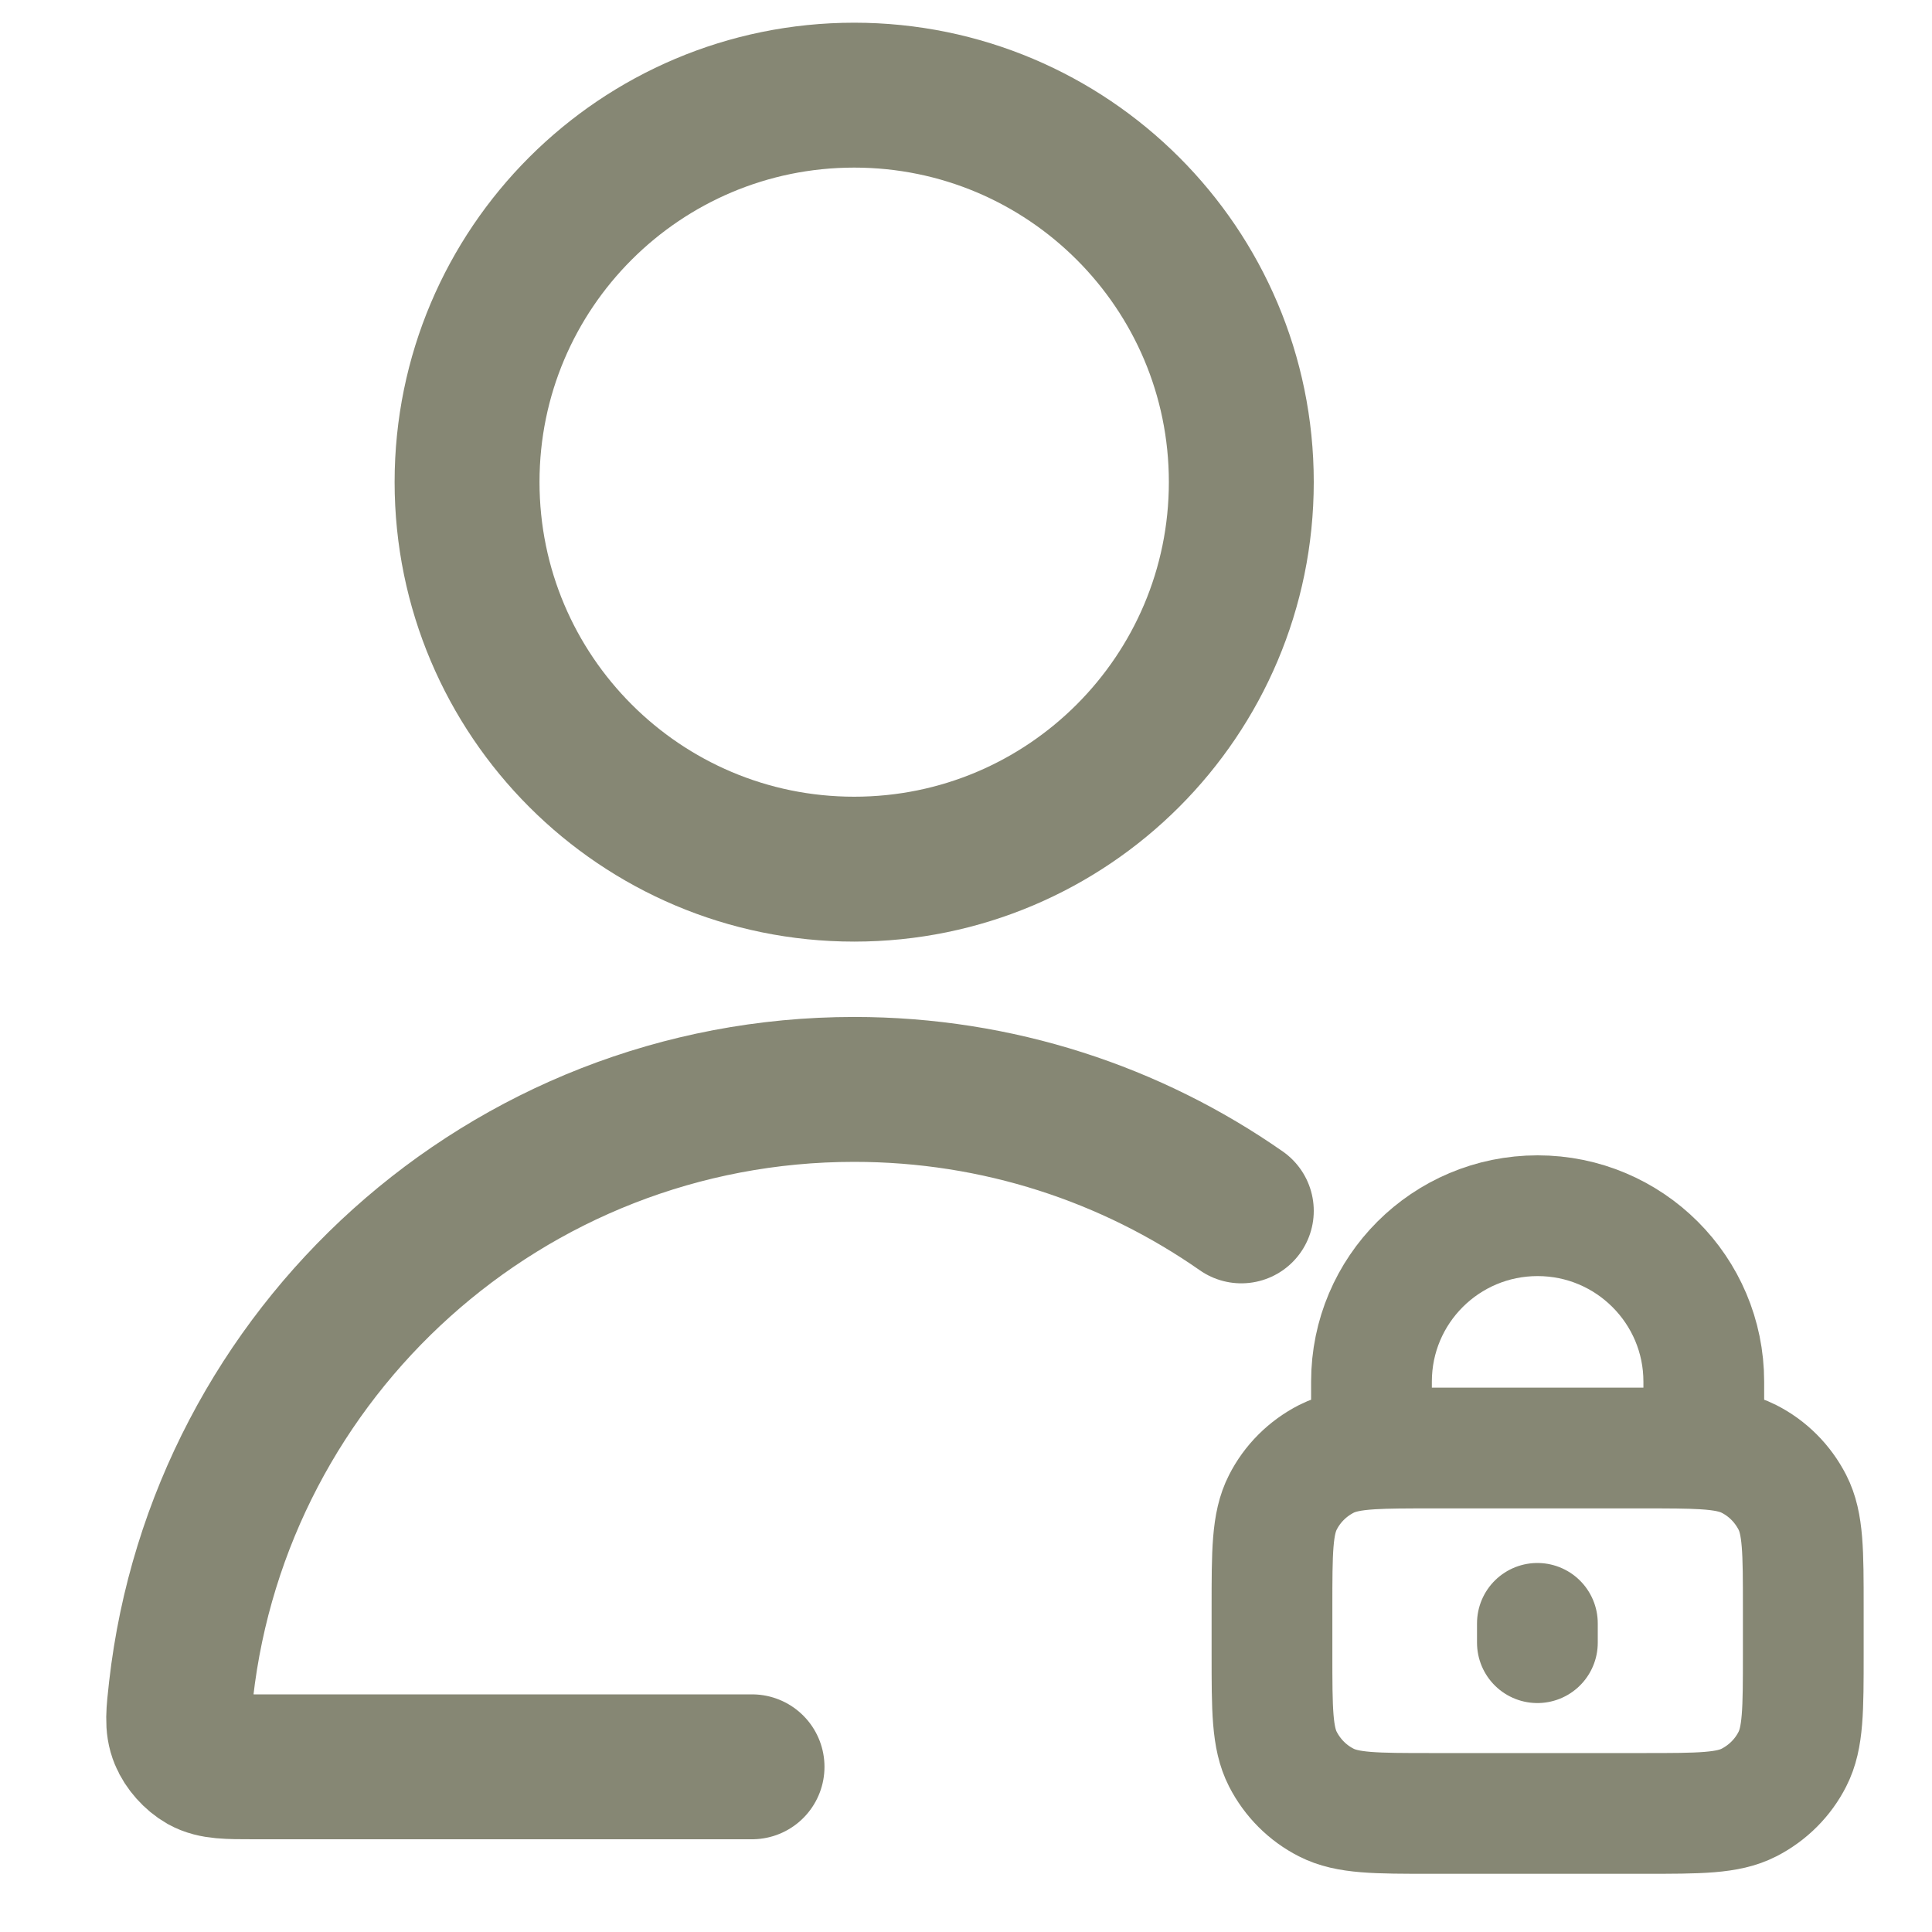
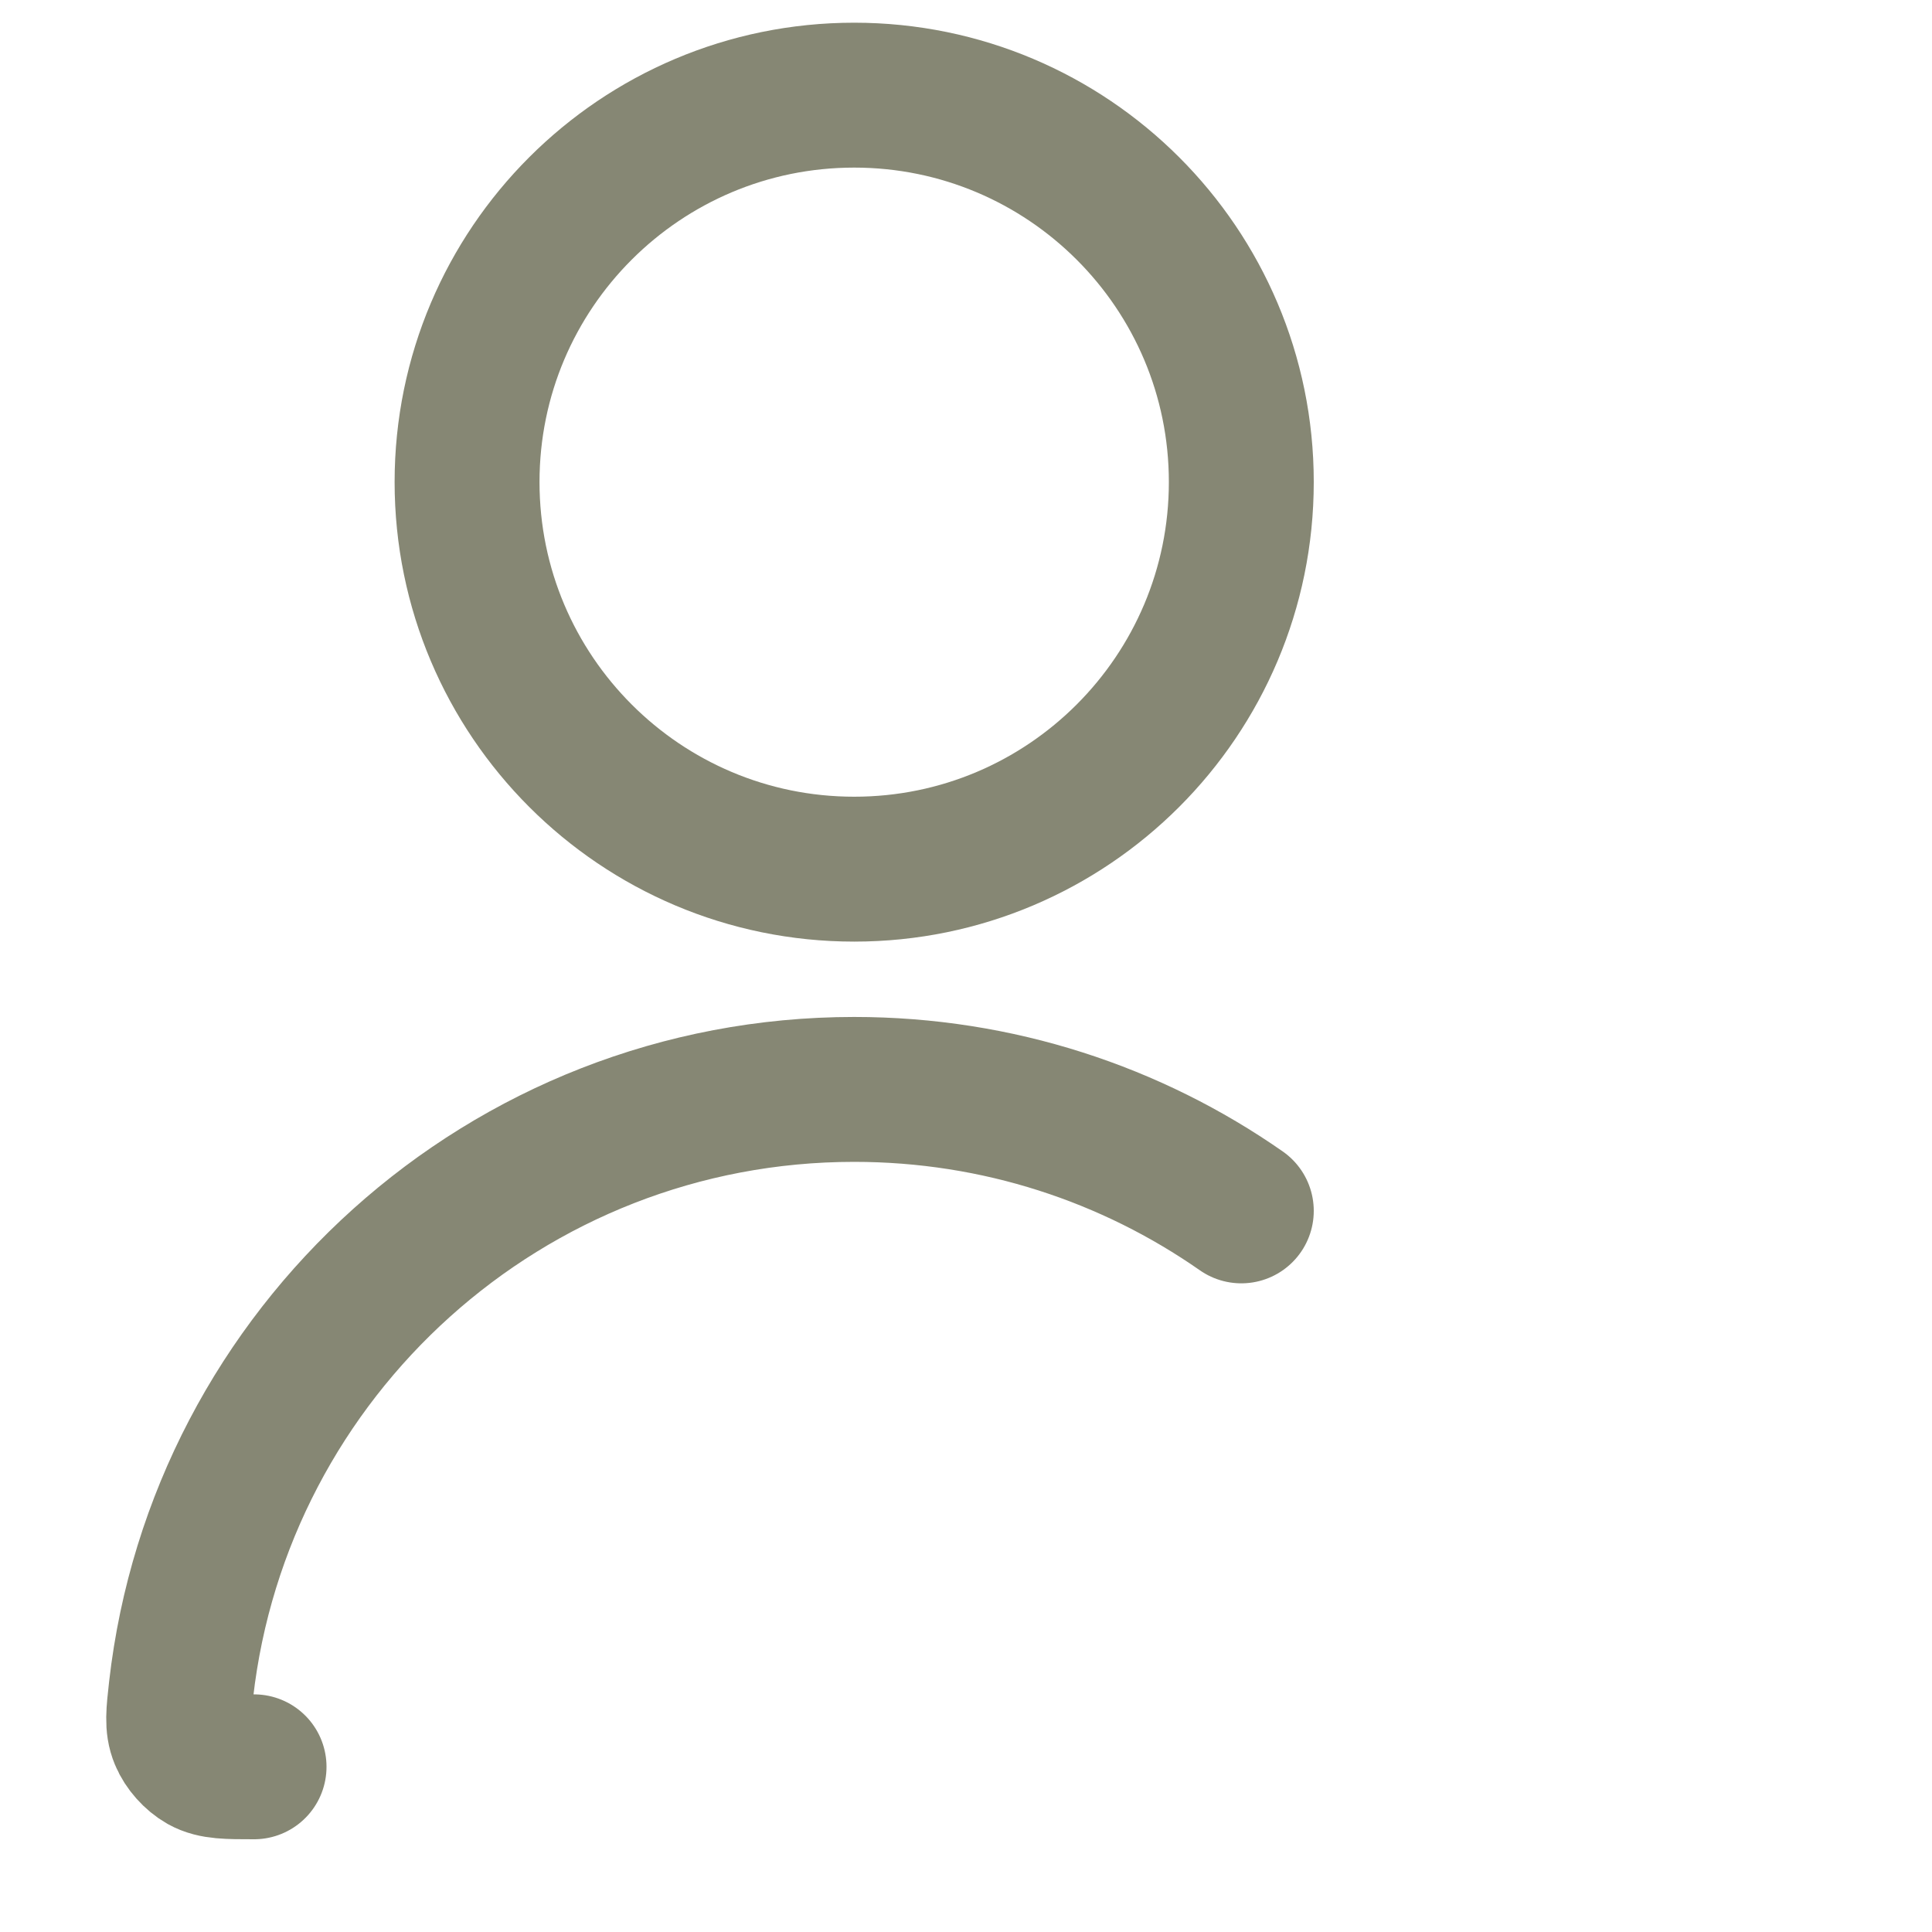
<svg xmlns="http://www.w3.org/2000/svg" version="1.1" id="Layer_1" x="0px" y="0px" viewBox="0 0 800 800" style="enable-background:new 0 0 800 800;" xml:space="preserve">
  <style type="text/css">
	.st0{fill:none;stroke:#868774;stroke-width:60;stroke-linecap:round;stroke-linejoin:round;stroke-miterlimit:133.333;}
	.st1{fill:none;stroke:#868774;stroke-width:50;stroke-linecap:round;stroke-linejoin:round;stroke-miterlimit:133.333;}
</style>
-   <path class="st0" d="M514,501.4c-45.4-31.7-100.7-50.3-160.3-50.3C209.6,451.1,90.9,559.8,75,699.6c-1.1,9.9-1.7,14.8,0.3,19.6  c1.6,3.9,5.1,7.8,8.8,9.9c4.5,2.5,10.1,2.5,21.1,2.5h206.2 M514,199.6c0,88.5-71.8,160.3-160.3,160.3  c-88.5,0-160.3-71.8-160.3-160.3S265.2,39.4,353.7,39.4C442.2,39.4,514,111.1,514,199.6z" />
-   <path class="st1" d="M636.6,672.2v8 M567.9,600c6.5-0.4,14.5-0.4,24.8-0.4h88c10.3,0,18.3,0,24.8,0.4 M567.9,600  c-8.1,0.5-13.8,1.6-18.7,4.1c-7.8,4-14.1,10.3-18,18c-4.5,8.8-4.5,20.4-4.5,43.5v19.3c0,23.1,0,34.7,4.5,43.5c4,7.8,10.3,14.1,18,18  c8.8,4.5,20.4,4.5,43.5,4.5h88c23.1,0,34.7,0,43.5-4.5c7.8-4,14.1-10.3,18-18c4.5-8.8,4.5-20.4,4.5-43.5v-19.3  c0-23.1,0-34.7-4.5-43.5c-4-7.8-10.3-14.1-18-18c-4.9-2.5-10.6-3.6-18.7-4.1 M567.9,600v-27.9c0-38,30.8-68.7,68.8-68.7  c38,0,68.8,30.8,68.8,68.7V600" />
+   <path class="st0" d="M514,501.4c-45.4-31.7-100.7-50.3-160.3-50.3C209.6,451.1,90.9,559.8,75,699.6c-1.1,9.9-1.7,14.8,0.3,19.6  c1.6,3.9,5.1,7.8,8.8,9.9c4.5,2.5,10.1,2.5,21.1,2.5M514,199.6c0,88.5-71.8,160.3-160.3,160.3  c-88.5,0-160.3-71.8-160.3-160.3S265.2,39.4,353.7,39.4C442.2,39.4,514,111.1,514,199.6z" />
</svg>